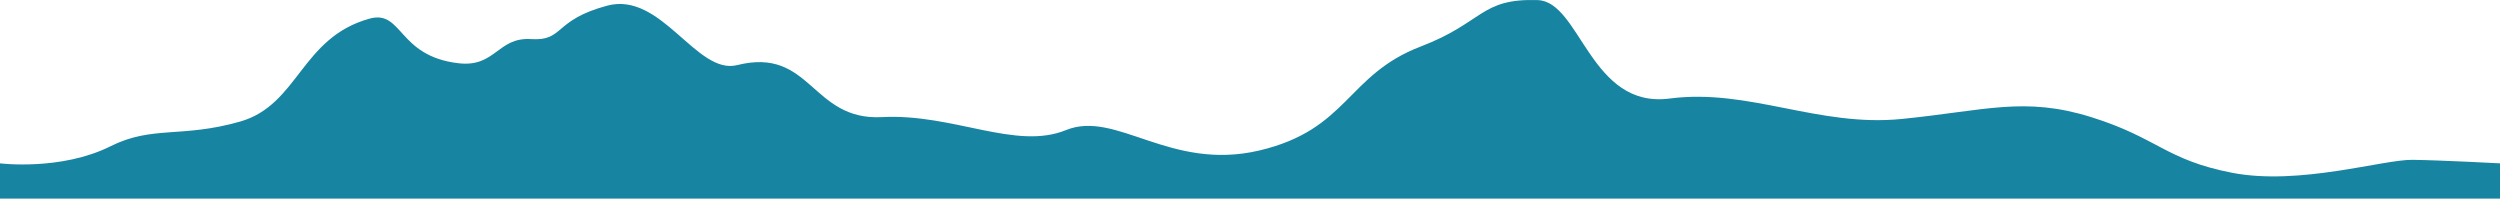
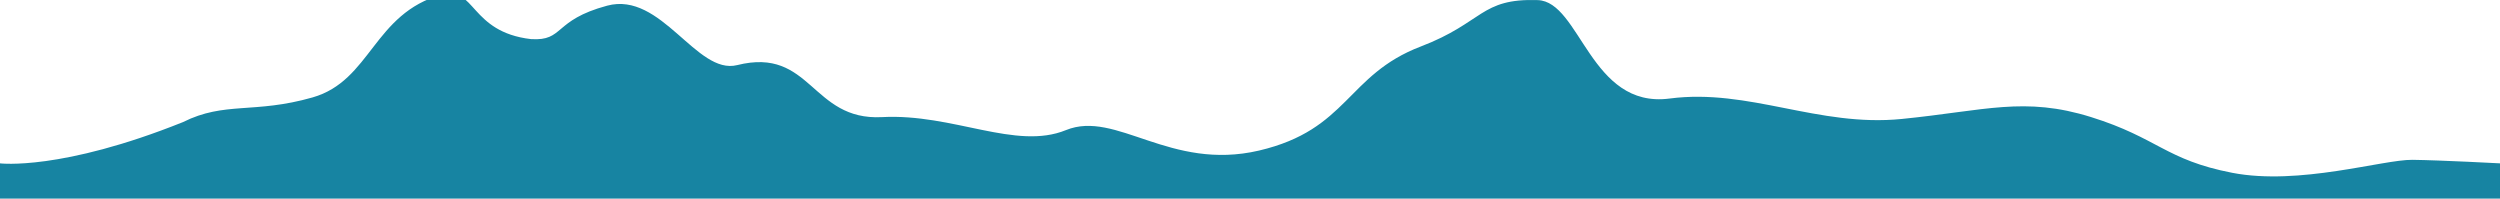
<svg xmlns="http://www.w3.org/2000/svg" version="1.1" id="Layer_1" x="0px" y="0px" width="897.332px" height="71.293px" viewBox="0 -0.001 897.332 71.293" enable-background="new 0 -0.001 897.332 71.293" xml:space="preserve">
-   <path id="colour" fill="#1784A2" d="M897.332,71.292V58.631c0,0-20.906-1.119-31.406-1.264c-10.498-0.146-40.666,9.312-64.666,4.667  c-23.998-4.646-26.668-12.5-50.668-20c-23.998-7.5-37.998-2.333-67.998,0.667c-29.998,3-54.836-11.063-83.334-7.333  c-28.5,3.732-31.992-34.838-47.332-35.333c-20.666-0.666-19.334,8-42,16.667c-26.617,10.177-26,29.833-58,37.333  c-32,7.5-51.333-14.687-69.333-7.333c-17.998,7.353-40.501-6.021-66-4.667c-25.498,1.354-25.333-25.334-52-18.667  c-14.623,3.656-27.166-26.565-46.666-21.333c-19.498,5.233-15.334,12.767-27.334,12c-12-0.767-12.673,10.204-26,8.667  c-21.987-2.538-20-19.333-32-16c-24.61,6.837-25.409,30.933-46.408,36.932s-31.475,1.342-46.498,8.854  C21.927,61.369,0,58.633,0,58.633v12.66H897.332z" />
+   <path id="colour" fill="#1784A2" d="M897.332,71.292V58.631c0,0-20.906-1.119-31.406-1.264c-10.498-0.146-40.666,9.312-64.666,4.667  c-23.998-4.646-26.668-12.5-50.668-20c-23.998-7.5-37.998-2.333-67.998,0.667c-29.998,3-54.836-11.063-83.334-7.333  c-28.5,3.732-31.992-34.838-47.332-35.333c-20.666-0.666-19.334,8-42,16.667c-26.617,10.177-26,29.833-58,37.333  c-32,7.5-51.333-14.687-69.333-7.333c-17.998,7.353-40.501-6.021-66-4.667c-25.498,1.354-25.333-25.334-52-18.667  c-14.623,3.656-27.166-26.565-46.666-21.333c-19.498,5.233-15.334,12.767-27.334,12c-21.987-2.538-20-19.333-32-16c-24.61,6.837-25.409,30.933-46.408,36.932s-31.475,1.342-46.498,8.854  C21.927,61.369,0,58.633,0,58.633v12.66H897.332z" />
</svg>